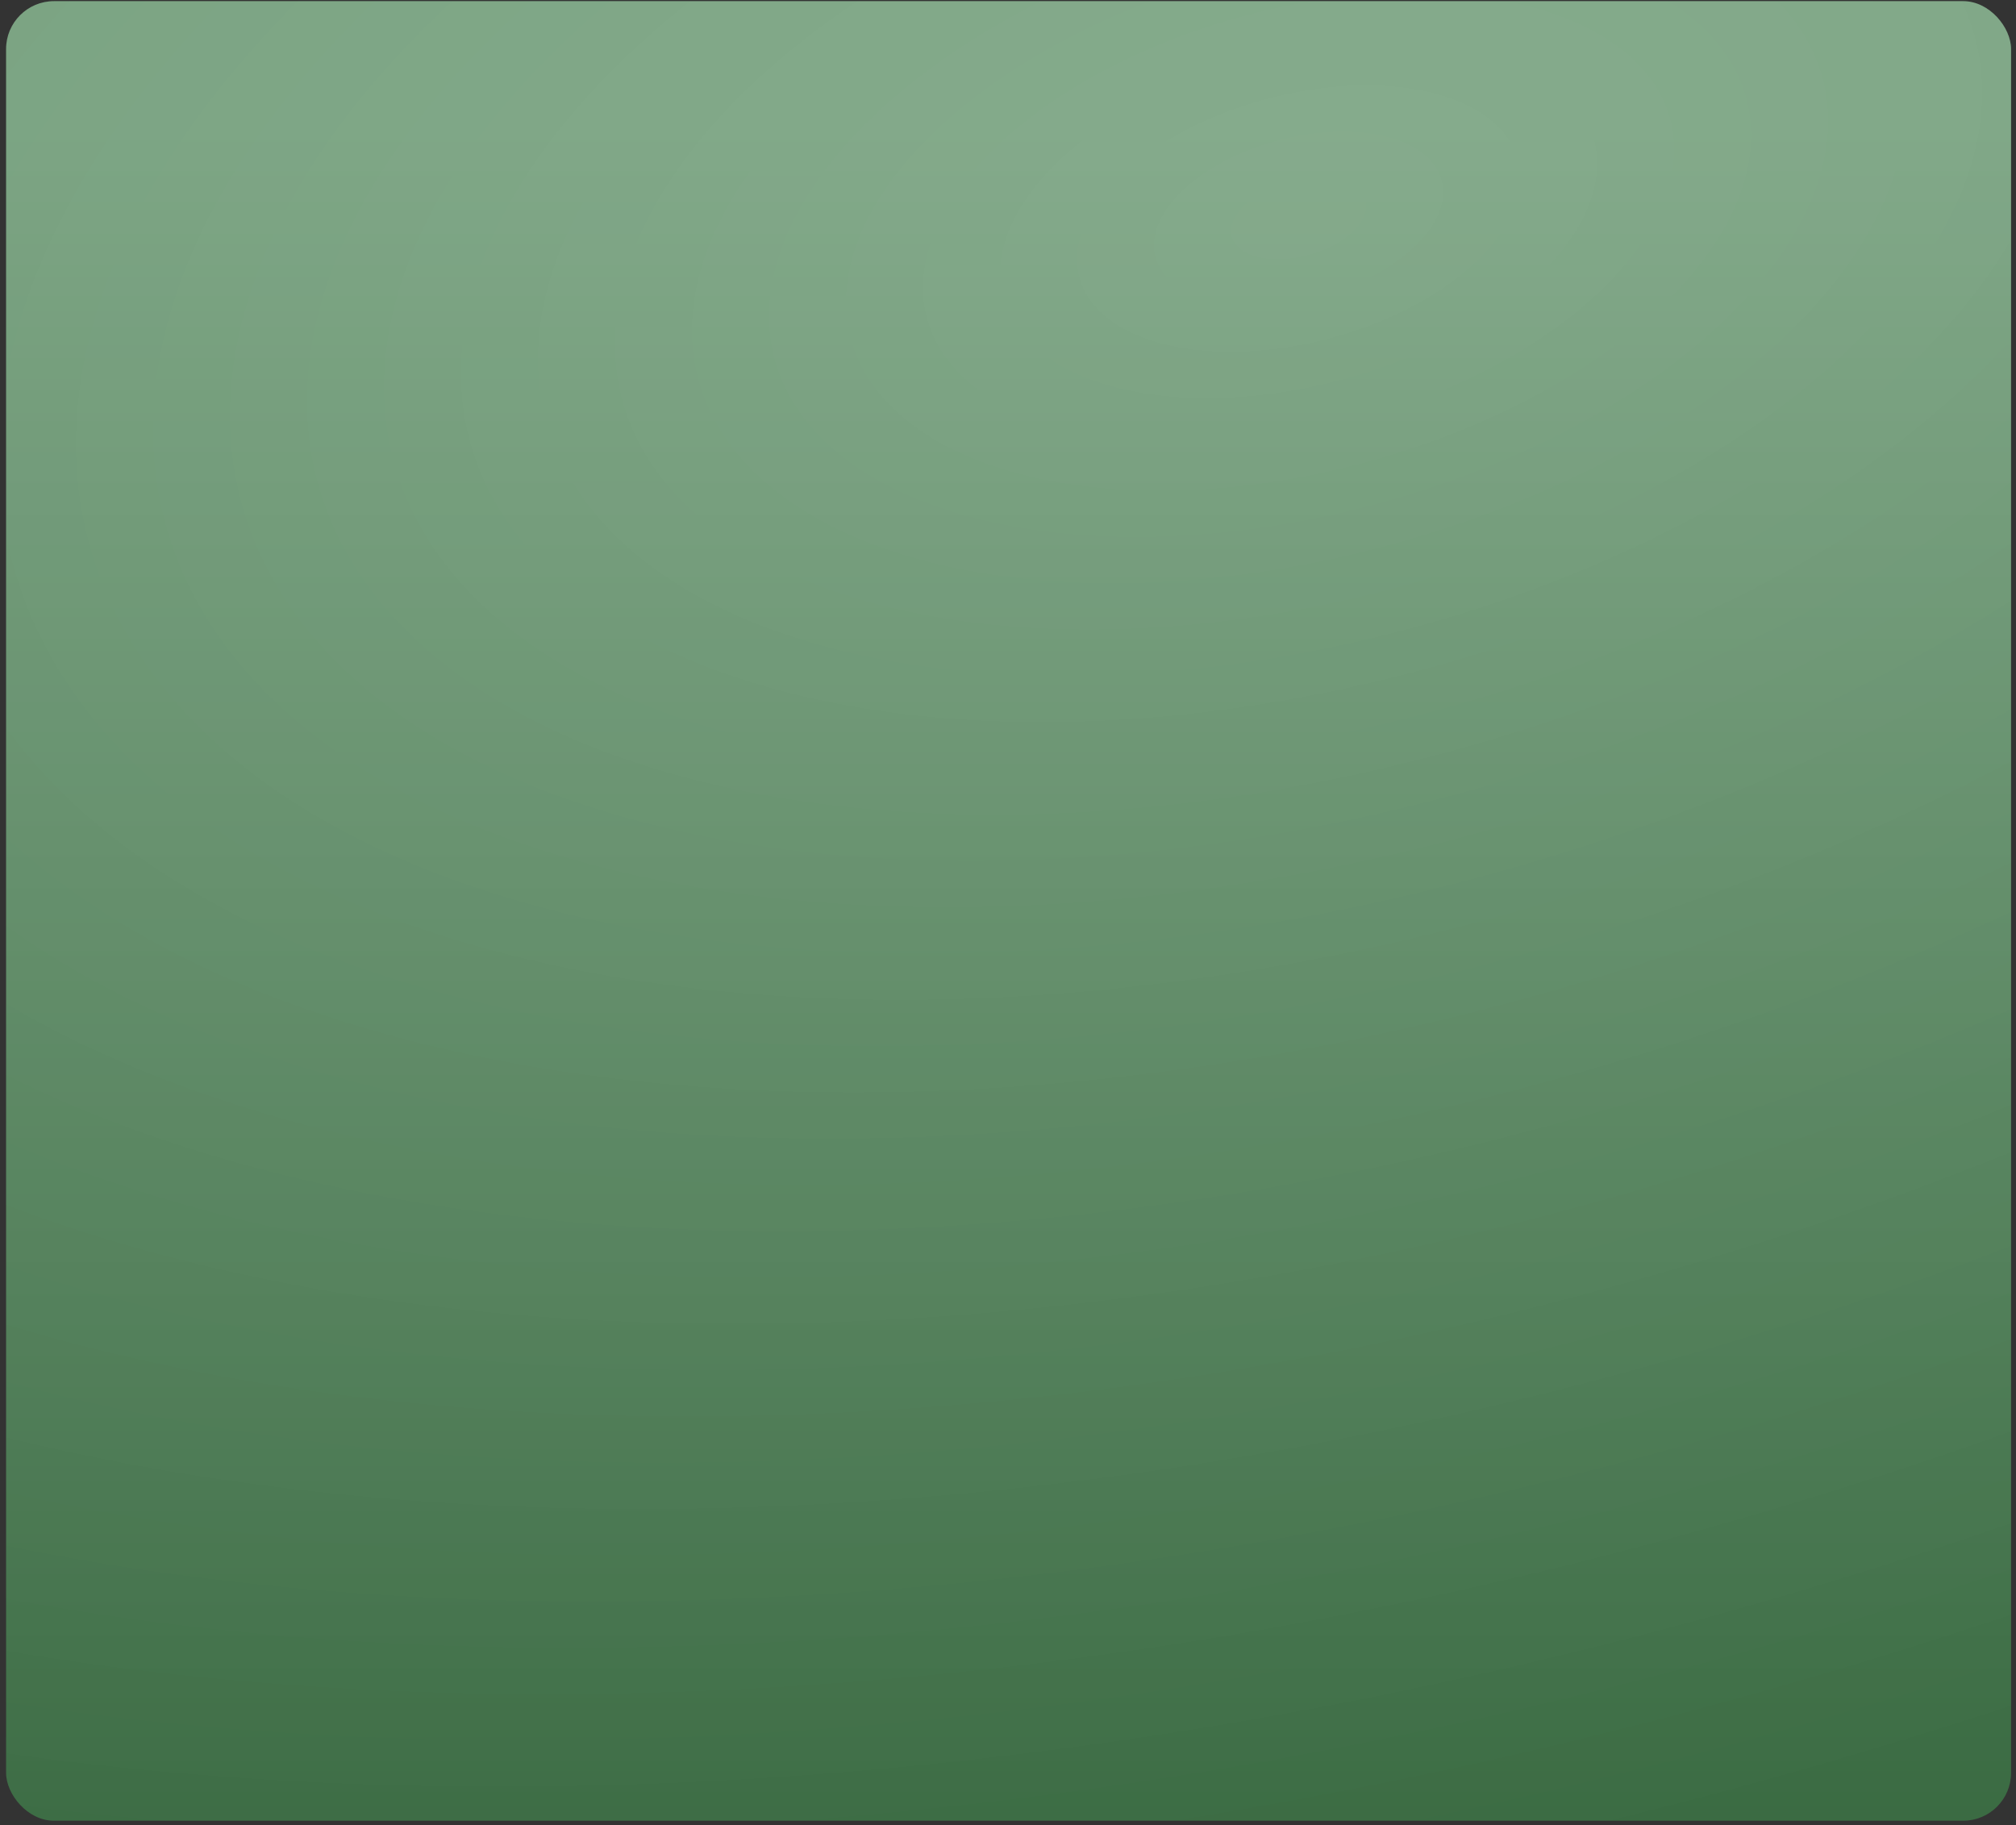
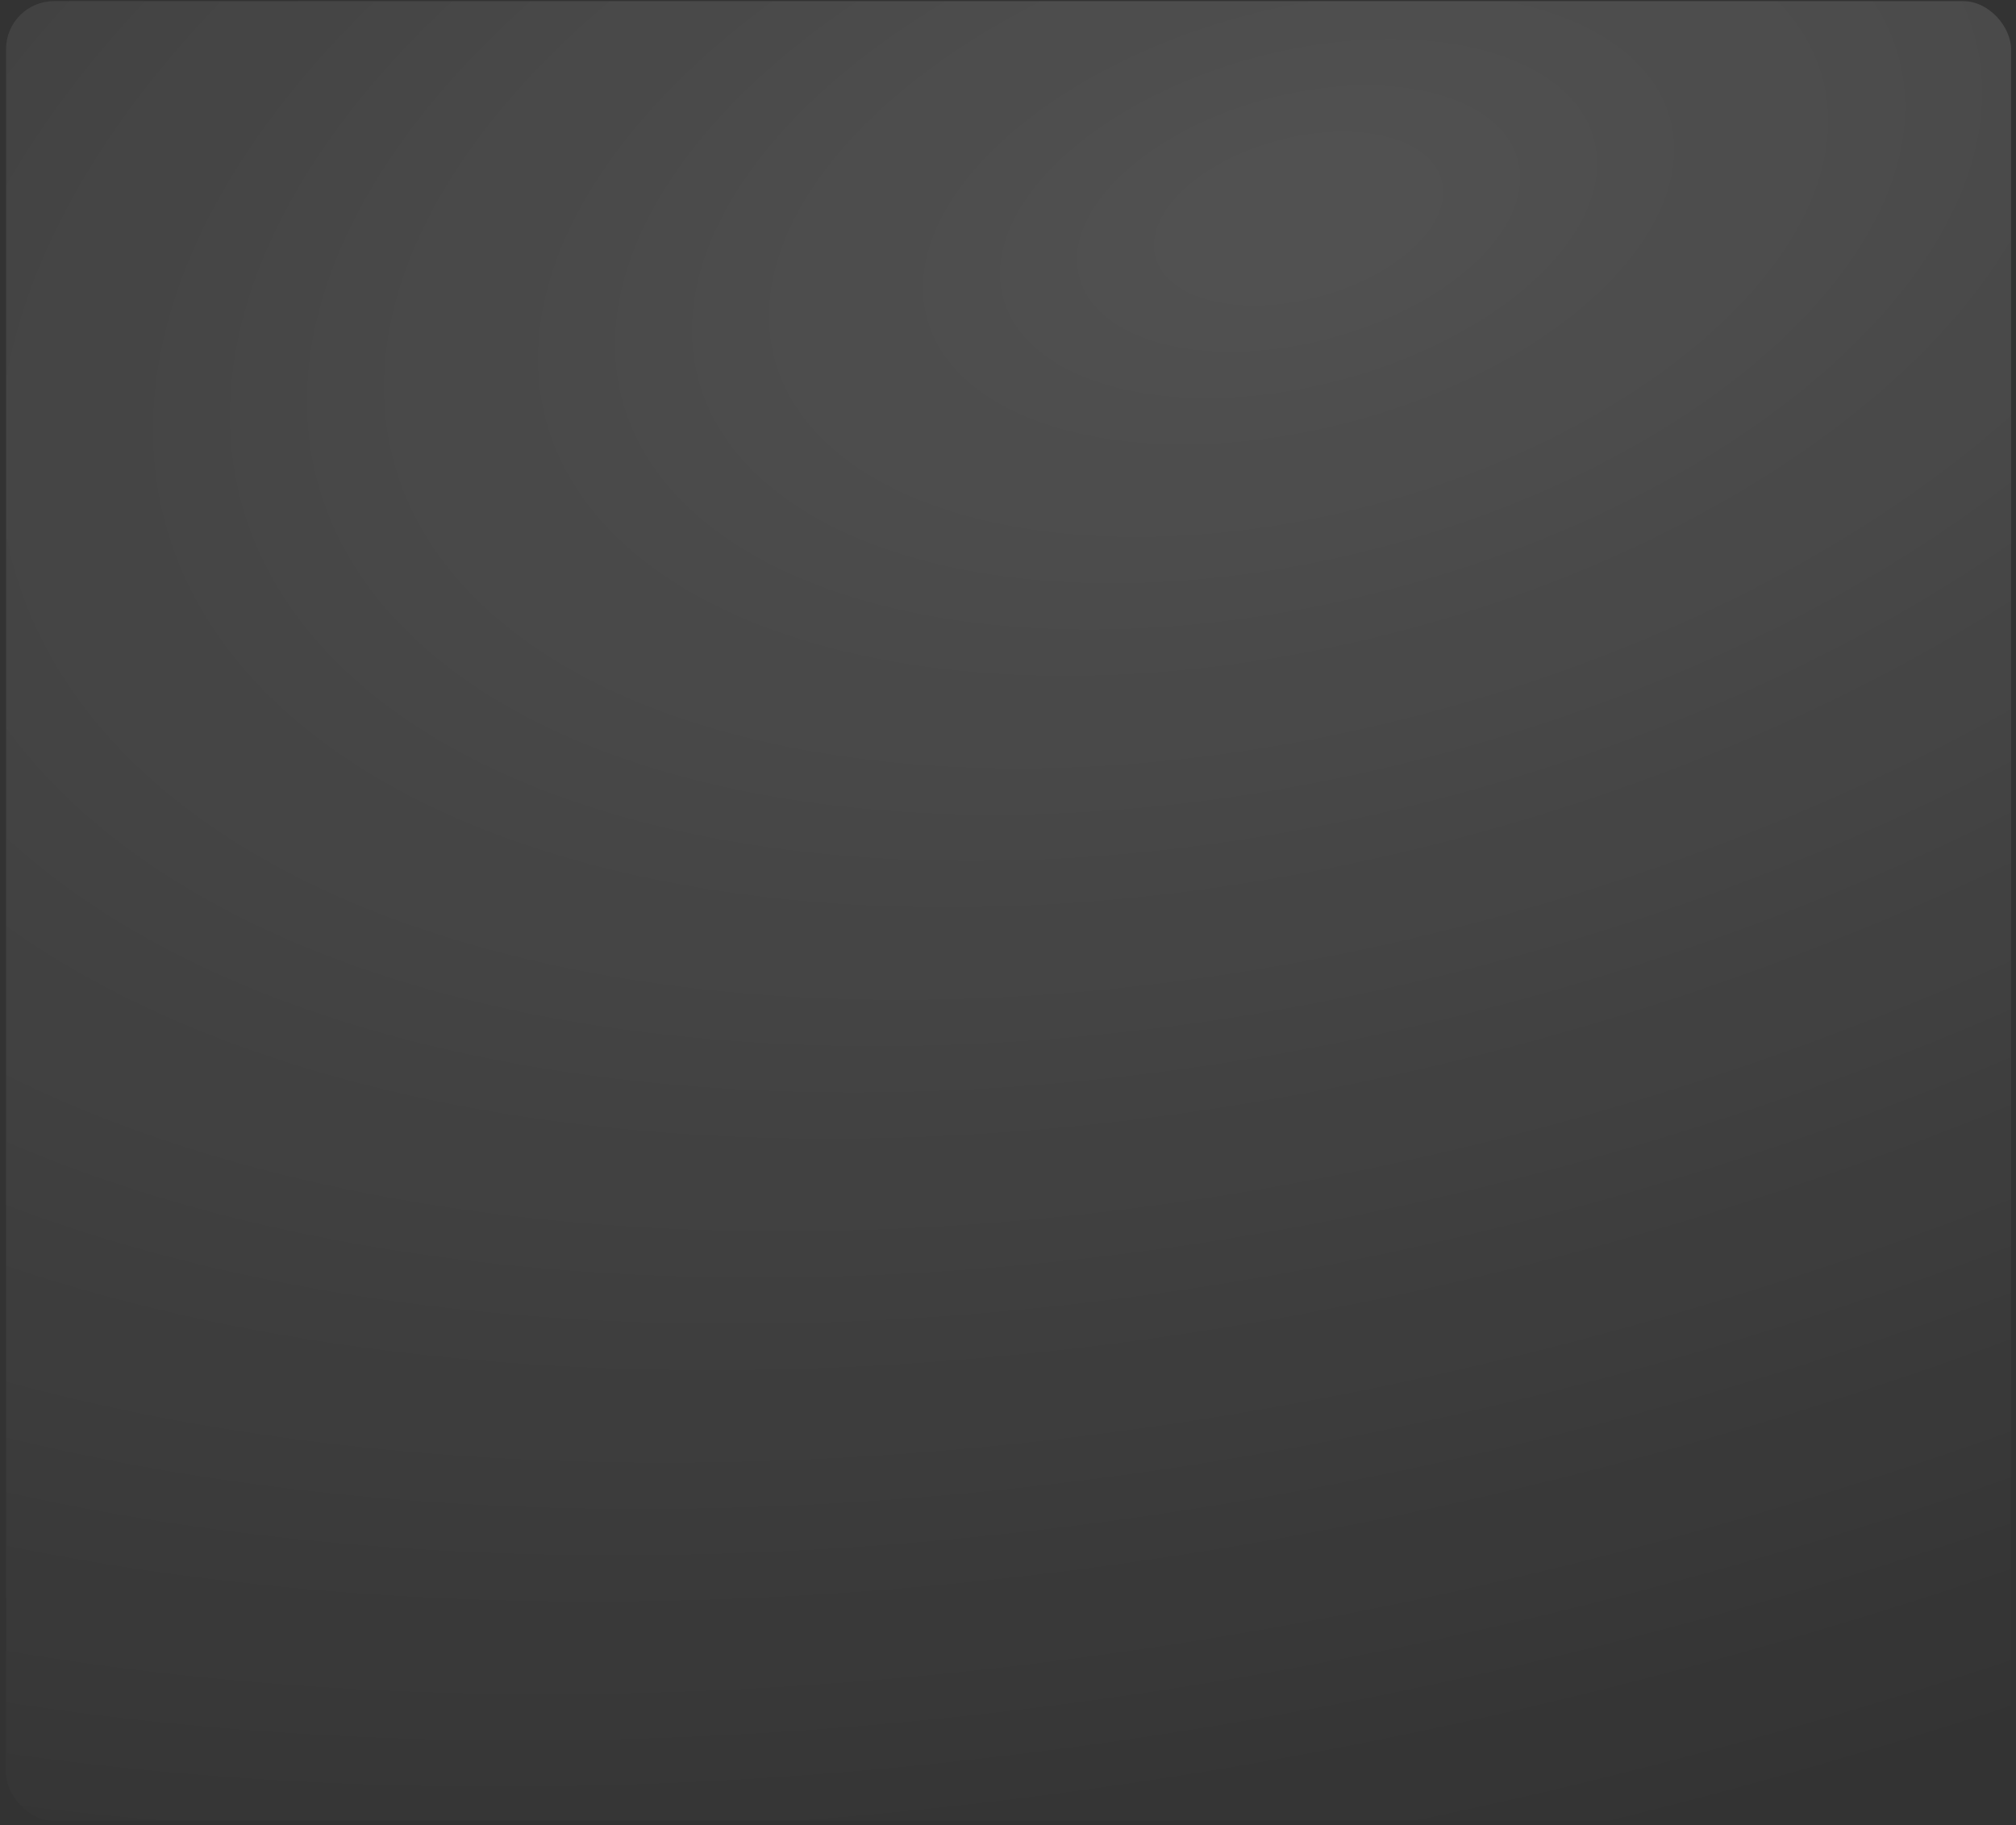
<svg xmlns="http://www.w3.org/2000/svg" width="264" height="239" viewBox="0 0 264 239" fill="none">
  <rect x="0" y="0" width="264" height="239" fill="#333333" stroke="none" />
-   <rect x="0.797" y="0.151" width="262.557" height="238.261" rx="6.27" fill="url(#paint0_linear_246_1467)" />
  <rect x="0.797" y="0.151" width="262.557" height="238.261" rx="6.27" fill="url(#paint1_radial_246_1467)" fill-opacity="0.35" />
  <defs>
    <linearGradient id="paint0_linear_246_1467" x1="132.126" y1="16.302" x2="132.126" y2="265.297" gradientUnits="userSpaceOnUse">
      <stop stop-color="#719D79" />
      <stop offset="1" stop-color="#34653C" />
    </linearGradient>
    <radialGradient id="paint1_radial_246_1467" cx="0" cy="0" r="1" gradientUnits="userSpaceOnUse" gradientTransform="translate(167.461 30.193) rotate(75.882) scale(214.704 384.687)">
      <stop stop-color="white" stop-opacity="0.43" />
      <stop offset="1" stop-color="white" stop-opacity="0" />
    </radialGradient>
  </defs>
</svg>